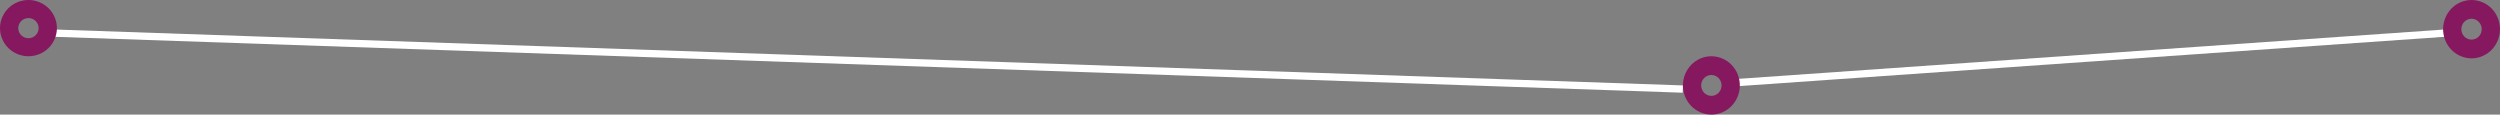
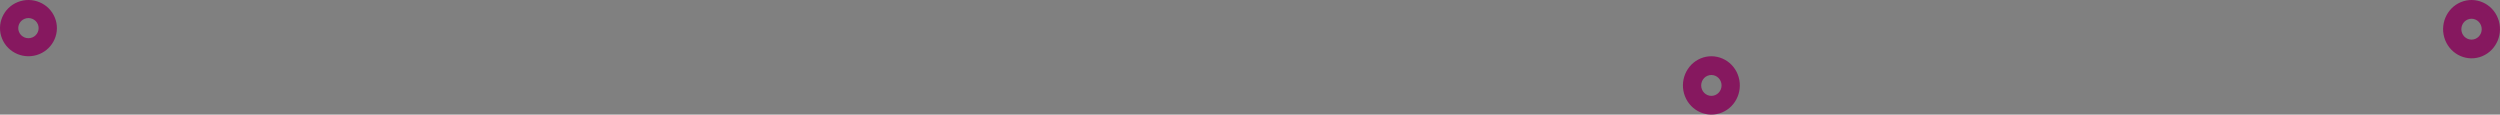
<svg xmlns="http://www.w3.org/2000/svg" width="1200" height="55" viewBox="0 0 1200 55" fill="none">
  <rect x="0" y="0" width="1200" height="55" fill="#808080" stroke="none" />
  <g clip-path="url(#clip0_67_215)">
-     <path d="M1175.73 15.746L832.311 39.746M807.747 42.749L21.406 15.749" stroke="white" stroke-width="3.5" />
    <path d="M816.924 42.885C817.933 45.453 820.797 46.687 823.292 45.653C825.797 44.619 827.001 41.684 825.992 39.127C824.983 36.559 822.12 35.324 819.625 36.358C817.119 37.392 815.915 40.328 816.924 42.885ZM834.128 35.758C836.947 42.918 833.564 51.09 826.578 53.981C819.592 56.871 811.62 53.403 808.8 46.242C805.979 39.082 809.364 30.911 816.349 28.02C823.335 25.13 831.307 28.598 834.128 35.758ZM9.119 15.317C10.128 17.794 12.992 18.984 15.486 17.987C17.992 16.99 19.196 14.159 18.187 11.694C17.178 9.217 14.314 8.027 11.819 9.024C9.314 10.021 8.11 12.851 9.119 15.317ZM26.323 8.445C29.142 15.349 25.759 23.23 18.773 26.017C11.787 28.805 3.815 25.46 0.994 18.555C-1.824 11.651 1.558 3.77 8.544 0.983C15.53 -1.805 23.502 1.54 26.323 8.445ZM1181.8 15.885C1182.81 18.453 1185.68 19.687 1188.17 18.653C1188.76 18.407 1189.3 18.043 1189.76 17.581C1190.22 17.12 1190.59 16.57 1190.84 15.964C1191.09 15.358 1191.22 14.707 1191.23 14.049C1191.23 13.39 1191.11 12.737 1190.87 12.127C1190.38 10.895 1189.44 9.912 1188.24 9.393C1187.05 8.874 1185.71 8.863 1184.5 9.361C1183.3 9.859 1182.34 10.827 1181.84 12.05C1181.33 13.274 1181.32 14.653 1181.8 15.885ZM1199 8.758C1201.82 15.918 1198.44 24.09 1191.45 26.981C1184.47 29.871 1176.5 26.403 1173.68 19.242C1170.86 12.082 1174.24 3.911 1181.23 1.02C1188.21 -1.87 1196.19 1.598 1199 8.758Z" fill="#86185f" />
  </g>
  <defs>
    <clipPath id="clip0_67_215">
      <rect width="1200" height="55" fill="white" />
    </clipPath>
  </defs>
</svg>